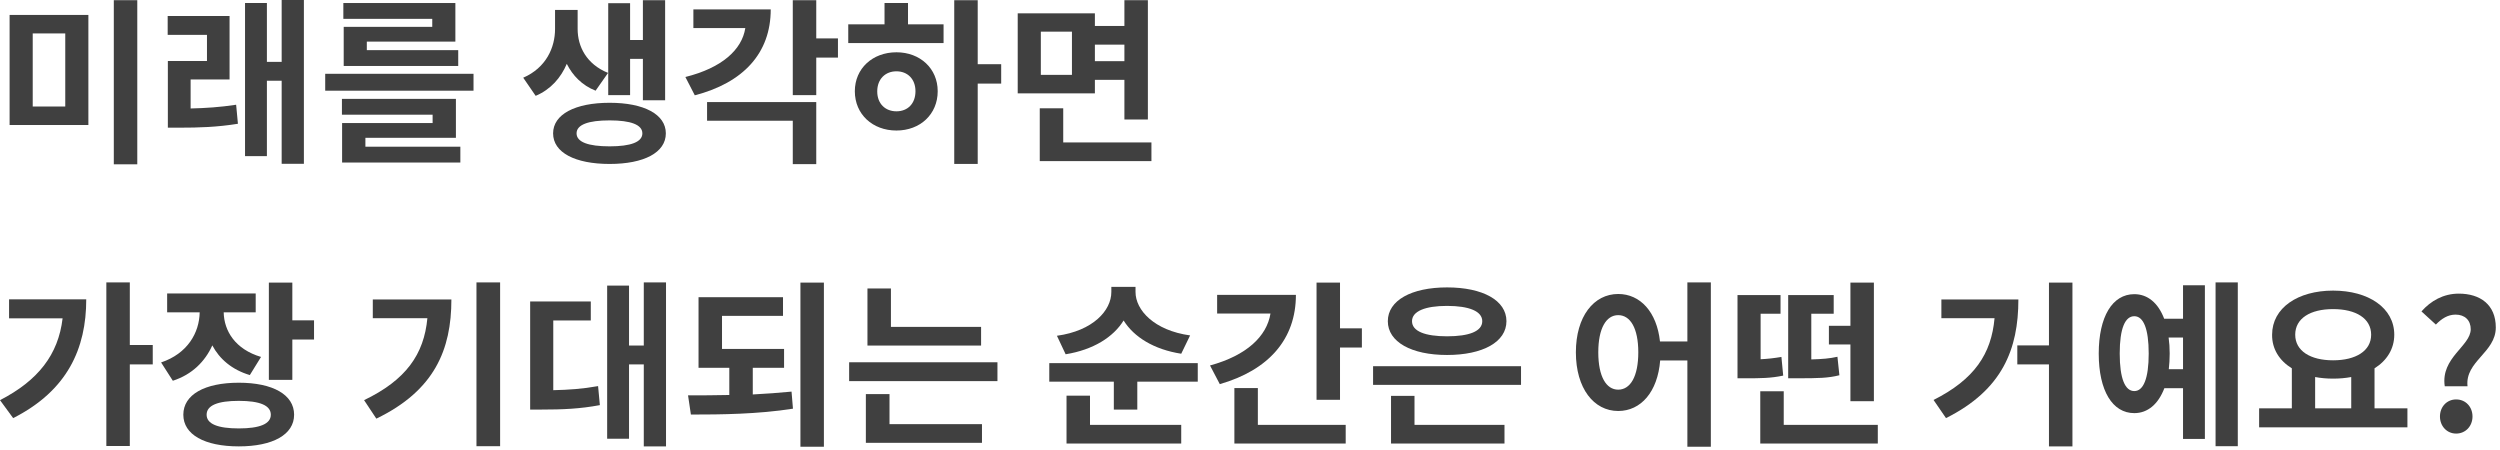
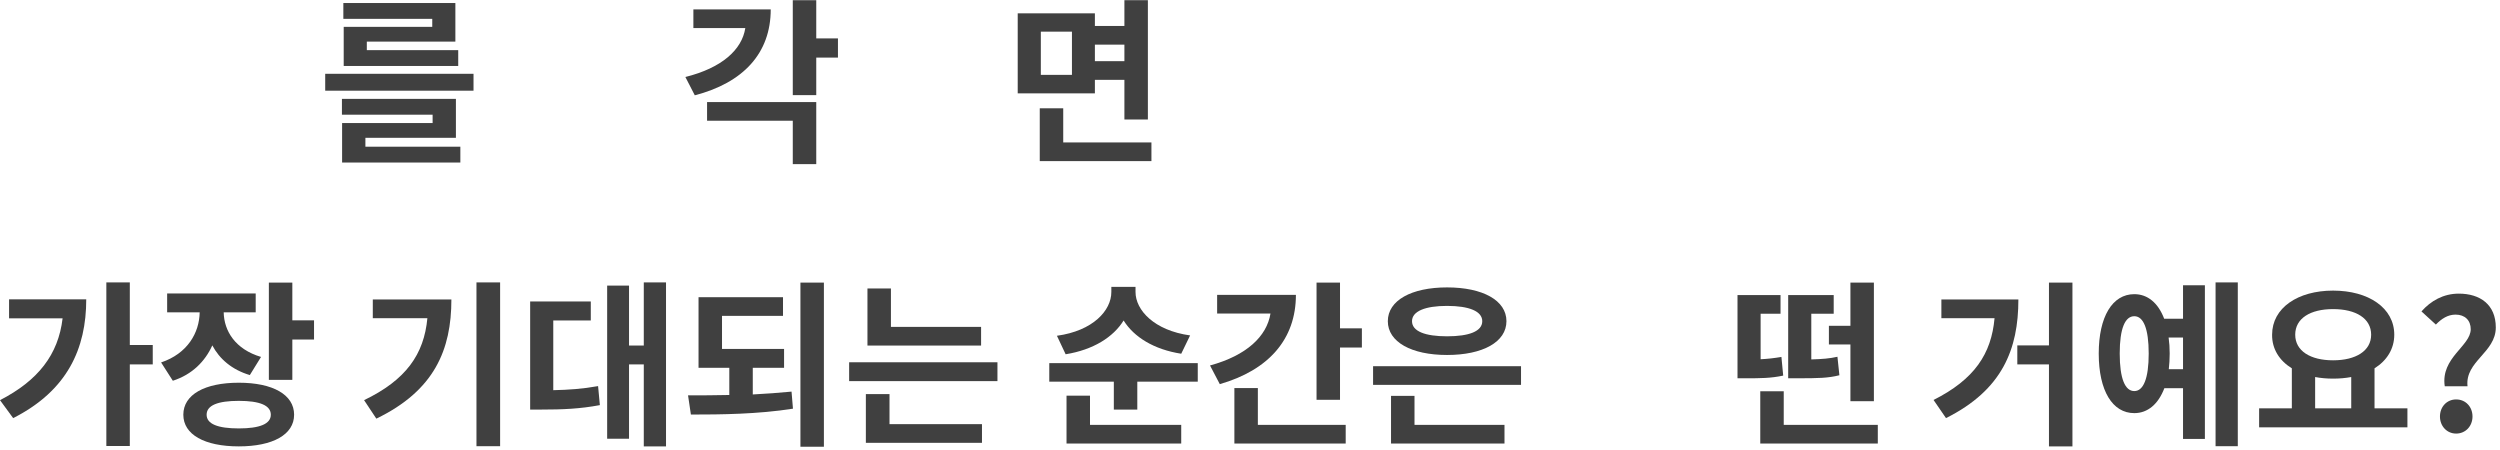
<svg xmlns="http://www.w3.org/2000/svg" fill="none" height="100%" overflow="visible" preserveAspectRatio="none" style="display: block;" viewBox="0 0 239 43" width="100%">
  <g id="      ?">
-     <path d="M0.918 1.428H8.449V11.951H0.918V1.428ZM6.239 3.196H3.128V10.183H6.239V3.196ZM10.88 0.017H13.124V15.708H10.88V0.017Z" fill="#111111" fill-opacity="0.8" />
-     <path d="M18.223 7.599V10.37C19.651 10.336 21.011 10.251 22.575 10.013L22.745 11.832C20.739 12.155 19.039 12.206 17.152 12.206H16.047V5.831H19.787V3.332H16.03V1.53H21.946V7.599H18.223ZM26.927 0H29.052V15.657H26.927V7.718H25.516V14.926H23.425V0.289H25.516V5.916H26.927V0Z" fill="#111111" fill-opacity="0.8" />
    <path d="M41.324 2.567V1.802H32.824V0.289H43.534V3.978H35.068V4.794H43.806V6.307H32.858V2.567H41.324ZM34.932 13.175V14.025H44.01V15.538H32.705V11.764H41.358V10.965H32.688V9.452H43.585V13.175H34.932ZM31.09 7.055H45.268V8.67H31.09V7.055Z" fill="#111111" fill-opacity="0.8" />
-     <path d="M60.237 5.627V9.095H58.146V0.306H60.237V3.825H61.461V0.017H63.586V9.588H61.461V5.627H60.237ZM58.129 6.97L56.939 8.67C55.647 8.16 54.746 7.225 54.185 6.103C53.624 7.429 52.655 8.551 51.21 9.163L50.02 7.429C52.213 6.477 53.063 4.539 53.063 2.771V0.952H55.222V2.771C55.222 4.454 56.072 6.137 58.129 6.97ZM58.282 13.991C60.288 13.991 61.41 13.583 61.41 12.75C61.41 11.917 60.288 11.509 58.282 11.509C56.242 11.509 55.12 11.917 55.12 12.75C55.12 13.583 56.242 13.991 58.282 13.991ZM58.282 9.826C61.563 9.826 63.654 10.931 63.654 12.75C63.654 14.586 61.563 15.674 58.282 15.674C54.984 15.674 52.876 14.586 52.876 12.75C52.876 10.931 54.984 9.826 58.282 9.826Z" fill="#111111" fill-opacity="0.8" />
    <path d="M66.287 0.901H73.682C73.682 5.083 71.064 7.905 66.423 9.112L65.522 7.361C69.007 6.494 70.928 4.76 71.251 2.686H66.287V0.901ZM67.596 11.543V9.758H78.034V15.691H75.79V11.543H67.596ZM80.108 3.672V5.508H78.034V9.095H75.79V0.017H78.034V3.672H80.108Z" fill="#111111" fill-opacity="0.8" />
-     <path d="M85.7 10.642C86.754 10.642 87.519 9.928 87.519 8.721C87.519 7.548 86.754 6.817 85.7 6.817C84.646 6.817 83.864 7.548 83.864 8.738C83.864 9.928 84.646 10.642 85.7 10.642ZM85.7 4.998C87.961 4.998 89.644 6.545 89.644 8.721C89.644 10.931 87.961 12.478 85.7 12.478C83.422 12.478 81.722 10.931 81.722 8.721C81.722 6.545 83.422 4.998 85.7 4.998ZM86.805 0.289V2.329H90.205V4.114H81.093V2.329H84.561V0.289H86.805ZM95.713 6.137V7.99H93.469V15.674H91.225V0.017H93.469V6.137H95.713Z" fill="#111111" fill-opacity="0.8" />
    <path d="M102.478 7.157V3.026H99.503V7.157H102.478ZM107.493 4.267H104.671V5.848H107.493V4.267ZM104.671 7.633V8.925H97.293V1.275H104.671V2.482H107.493V0.017H109.737V11.424H107.493V7.633H104.671ZM101.645 13.617H110.077V15.402H99.401V10.353H101.645V13.617Z" fill="#111111" fill-opacity="0.8" />
    <path d="M0.867 28.615H8.245C8.245 33.307 6.46 37.336 1.258 39.971L0 38.254C3.638 36.384 5.576 33.902 5.984 30.434H0.867V28.615ZM14.603 32.984V34.837H12.41V42.64H10.166V27H12.41V32.984H14.603Z" fill="#111111" fill-opacity="0.8" />
    <path d="M24.955 34.123L23.884 35.857C22.167 35.347 20.977 34.31 20.297 33.018C19.6 34.565 18.359 35.806 16.523 36.401L15.401 34.65C17.934 33.8 19.056 31.811 19.09 29.856H15.979V28.054H24.445V29.856H21.385C21.419 31.641 22.49 33.392 24.955 34.123ZM22.83 40.957C24.819 40.957 25.89 40.532 25.89 39.648C25.89 38.747 24.819 38.322 22.83 38.322C20.824 38.322 19.753 38.747 19.753 39.648C19.753 40.532 20.824 40.957 22.83 40.957ZM22.83 36.588C26.077 36.588 28.117 37.727 28.117 39.648C28.117 41.552 26.077 42.674 22.83 42.674C19.566 42.674 17.526 41.552 17.526 39.648C17.526 37.727 19.566 36.588 22.83 36.588ZM27.947 30.621H30.021V32.457H27.947V36.316H25.703V27.017H27.947V30.621Z" fill="#111111" fill-opacity="0.8" />
    <path d="M35.639 28.632H43.153C43.153 33.426 41.538 37.336 35.979 40.022L34.806 38.254C38.801 36.333 40.535 33.885 40.858 30.417H35.639V28.632ZM45.55 27H47.811V42.657H45.55V27Z" fill="#111111" fill-opacity="0.8" />
    <path d="M52.893 30.638V37.302C54.355 37.268 55.681 37.183 57.177 36.911L57.347 38.73C55.443 39.087 53.777 39.155 51.771 39.155H50.683V28.819H56.48V30.638H52.893ZM61.546 27H63.671V42.674H61.546V34.837H60.135V41.943H58.044V27.306H60.135V33.035H61.546V27Z" fill="#111111" fill-opacity="0.8" />
    <path d="M71.965 35.16V37.71C73.223 37.642 74.481 37.557 75.671 37.438L75.807 39.07C72.458 39.597 68.956 39.631 66.049 39.631L65.777 37.795C67.001 37.795 68.344 37.795 69.721 37.761V35.16H66.78V28.411H74.855V30.196H69.024V33.358H74.957V35.16H71.965ZM76.521 27.017H78.765V42.708H76.521V27.017Z" fill="#111111" fill-opacity="0.8" />
    <path d="M93.792 31.25V33.035H82.929V27.578H85.173V31.25H93.792ZM85.037 37.676V40.549H93.877V42.334H82.776V37.676H85.037ZM81.178 34.633H95.356V36.435H81.178V34.633Z" fill="#111111" fill-opacity="0.8" />
    <path d="M113.775 32.066L112.925 33.817C110.307 33.409 108.403 32.219 107.417 30.638C106.431 32.236 104.51 33.443 101.875 33.868L101.042 32.1C104.493 31.624 106.244 29.686 106.244 27.918V27.425H108.556V27.918C108.556 29.635 110.324 31.59 113.775 32.066ZM104.204 37.829V40.617H112.925V42.402H101.96V37.829H104.204ZM100.311 34.718H114.506V36.486H108.726V39.155H106.482V36.486H100.311V34.718Z" fill="#111111" fill-opacity="0.8" />
    <path d="M116.358 28.19H123.889C123.889 32.44 121.271 35.381 116.613 36.724L115.678 34.939C119.163 33.987 121.101 32.168 121.458 29.975H116.358V28.19ZM120.251 37.098V40.617H128.649V42.402H118.007V37.098H120.251ZM128.105 31.386H130.196V33.222H128.105V38.22H125.861V27.017H128.105V31.386Z" fill="#111111" fill-opacity="0.8" />
    <path d="M138.338 29.244C136.247 29.244 134.989 29.754 134.989 30.706C134.989 31.675 136.247 32.151 138.338 32.151C140.446 32.151 141.704 31.675 141.704 30.706C141.704 29.754 140.446 29.244 138.338 29.244ZM138.338 33.936C134.938 33.936 132.676 32.695 132.676 30.706C132.676 28.717 134.938 27.476 138.338 27.476C141.755 27.476 144.016 28.717 144.016 30.706C144.016 32.695 141.755 33.936 138.338 33.936ZM135.227 37.846V40.617H143.829V42.402H132.982V37.846H135.227ZM131.266 35.007H145.41V36.792H131.266V35.007Z" fill="#111111" fill-opacity="0.8" />
-     <path d="M154.7 37.251C155.856 37.251 156.621 36.01 156.621 33.681C156.621 31.369 155.856 30.128 154.7 30.128C153.561 30.128 152.796 31.369 152.796 33.681C152.796 36.01 153.561 37.251 154.7 37.251ZM161.313 27H163.557V42.708H161.313V34.463H158.712C158.474 37.455 156.876 39.291 154.7 39.291C152.371 39.291 150.654 37.132 150.654 33.681C150.654 30.247 152.371 28.105 154.7 28.105C156.808 28.105 158.389 29.822 158.695 32.644H161.313V27Z" fill="#111111" fill-opacity="0.8" />
    <path d="M174.843 31.148H176.9V27.017H179.144V38.356H176.9V32.933H174.843V31.148ZM175.659 34.106L175.846 35.874C174.758 36.146 173.874 36.163 171.8 36.163H170.95V28.207H175.302V29.992H173.16V34.361C174.248 34.327 174.911 34.276 175.659 34.106ZM170.304 34.123L170.474 35.908C169.267 36.163 168.281 36.163 166.904 36.163H166.105V28.207H170.219V29.992H168.315V34.344C168.978 34.31 169.607 34.242 170.304 34.123ZM170.525 40.617H179.518V42.402H168.281V37.404H170.525V40.617Z" fill="#111111" fill-opacity="0.8" />
    <path d="M185.596 28.632H192.957C192.957 33.358 191.444 37.268 186.038 39.971L184.848 38.237C188.758 36.265 190.373 33.834 190.679 30.417H185.596V28.632ZM195.881 27.017H198.125V42.674H195.881V34.837H192.855V33.018H195.881V27.017Z" fill="#111111" fill-opacity="0.8" />
    <path d="M207.337 35.296H208.697V32.27H207.32C207.388 32.746 207.422 33.256 207.422 33.8C207.422 34.327 207.388 34.837 207.337 35.296ZM204.039 37.387C204.906 37.387 205.416 36.197 205.416 33.8C205.416 31.403 204.906 30.23 204.039 30.23C203.155 30.23 202.645 31.403 202.645 33.8C202.645 36.197 203.155 37.387 204.039 37.387ZM208.697 30.468V27.272H210.788V41.96H208.697V37.115H206.912C206.334 38.628 205.331 39.495 204.039 39.495C201.948 39.495 200.639 37.353 200.639 33.8C200.639 30.264 201.948 28.122 204.039 28.122C205.314 28.122 206.317 28.955 206.895 30.468H208.697ZM211.808 27H213.933V42.657H211.808V27Z" fill="#111111" fill-opacity="0.8" />
    <path d="M221.327 36.044V39.036H224.778V36.044C224.234 36.146 223.656 36.197 223.044 36.197C222.432 36.197 221.871 36.146 221.327 36.044ZM223.044 29.55C220.868 29.55 219.423 30.434 219.423 31.998C219.423 33.545 220.868 34.446 223.044 34.446C225.22 34.446 226.682 33.545 226.682 31.998C226.682 30.434 225.22 29.55 223.044 29.55ZM227.005 39.036H230.15V40.855H215.972V39.036H219.1V35.211C217.91 34.48 217.196 33.358 217.213 31.998C217.213 29.431 219.678 27.782 223.044 27.782C226.427 27.782 228.892 29.431 228.892 31.998C228.892 33.358 228.178 34.48 227.005 35.211V39.036Z" fill="#111111" fill-opacity="0.8" />
    <path d="M233.719 36.928C233.311 34.191 236.201 33.086 236.201 31.471C236.201 30.621 235.64 30.077 234.756 30.077C234.008 30.077 233.413 30.468 232.869 31.029L231.492 29.771C232.376 28.768 233.583 28.071 235.062 28.071C237.102 28.071 238.598 29.125 238.598 31.301C238.598 33.715 235.64 34.531 235.895 36.928H233.719ZM234.807 41.45C233.923 41.45 233.26 40.736 233.26 39.818C233.26 38.883 233.923 38.186 234.807 38.186C235.708 38.186 236.371 38.883 236.371 39.818C236.371 40.736 235.708 41.45 234.807 41.45Z" fill="#111111" fill-opacity="0.8" />
  </g>
</svg>